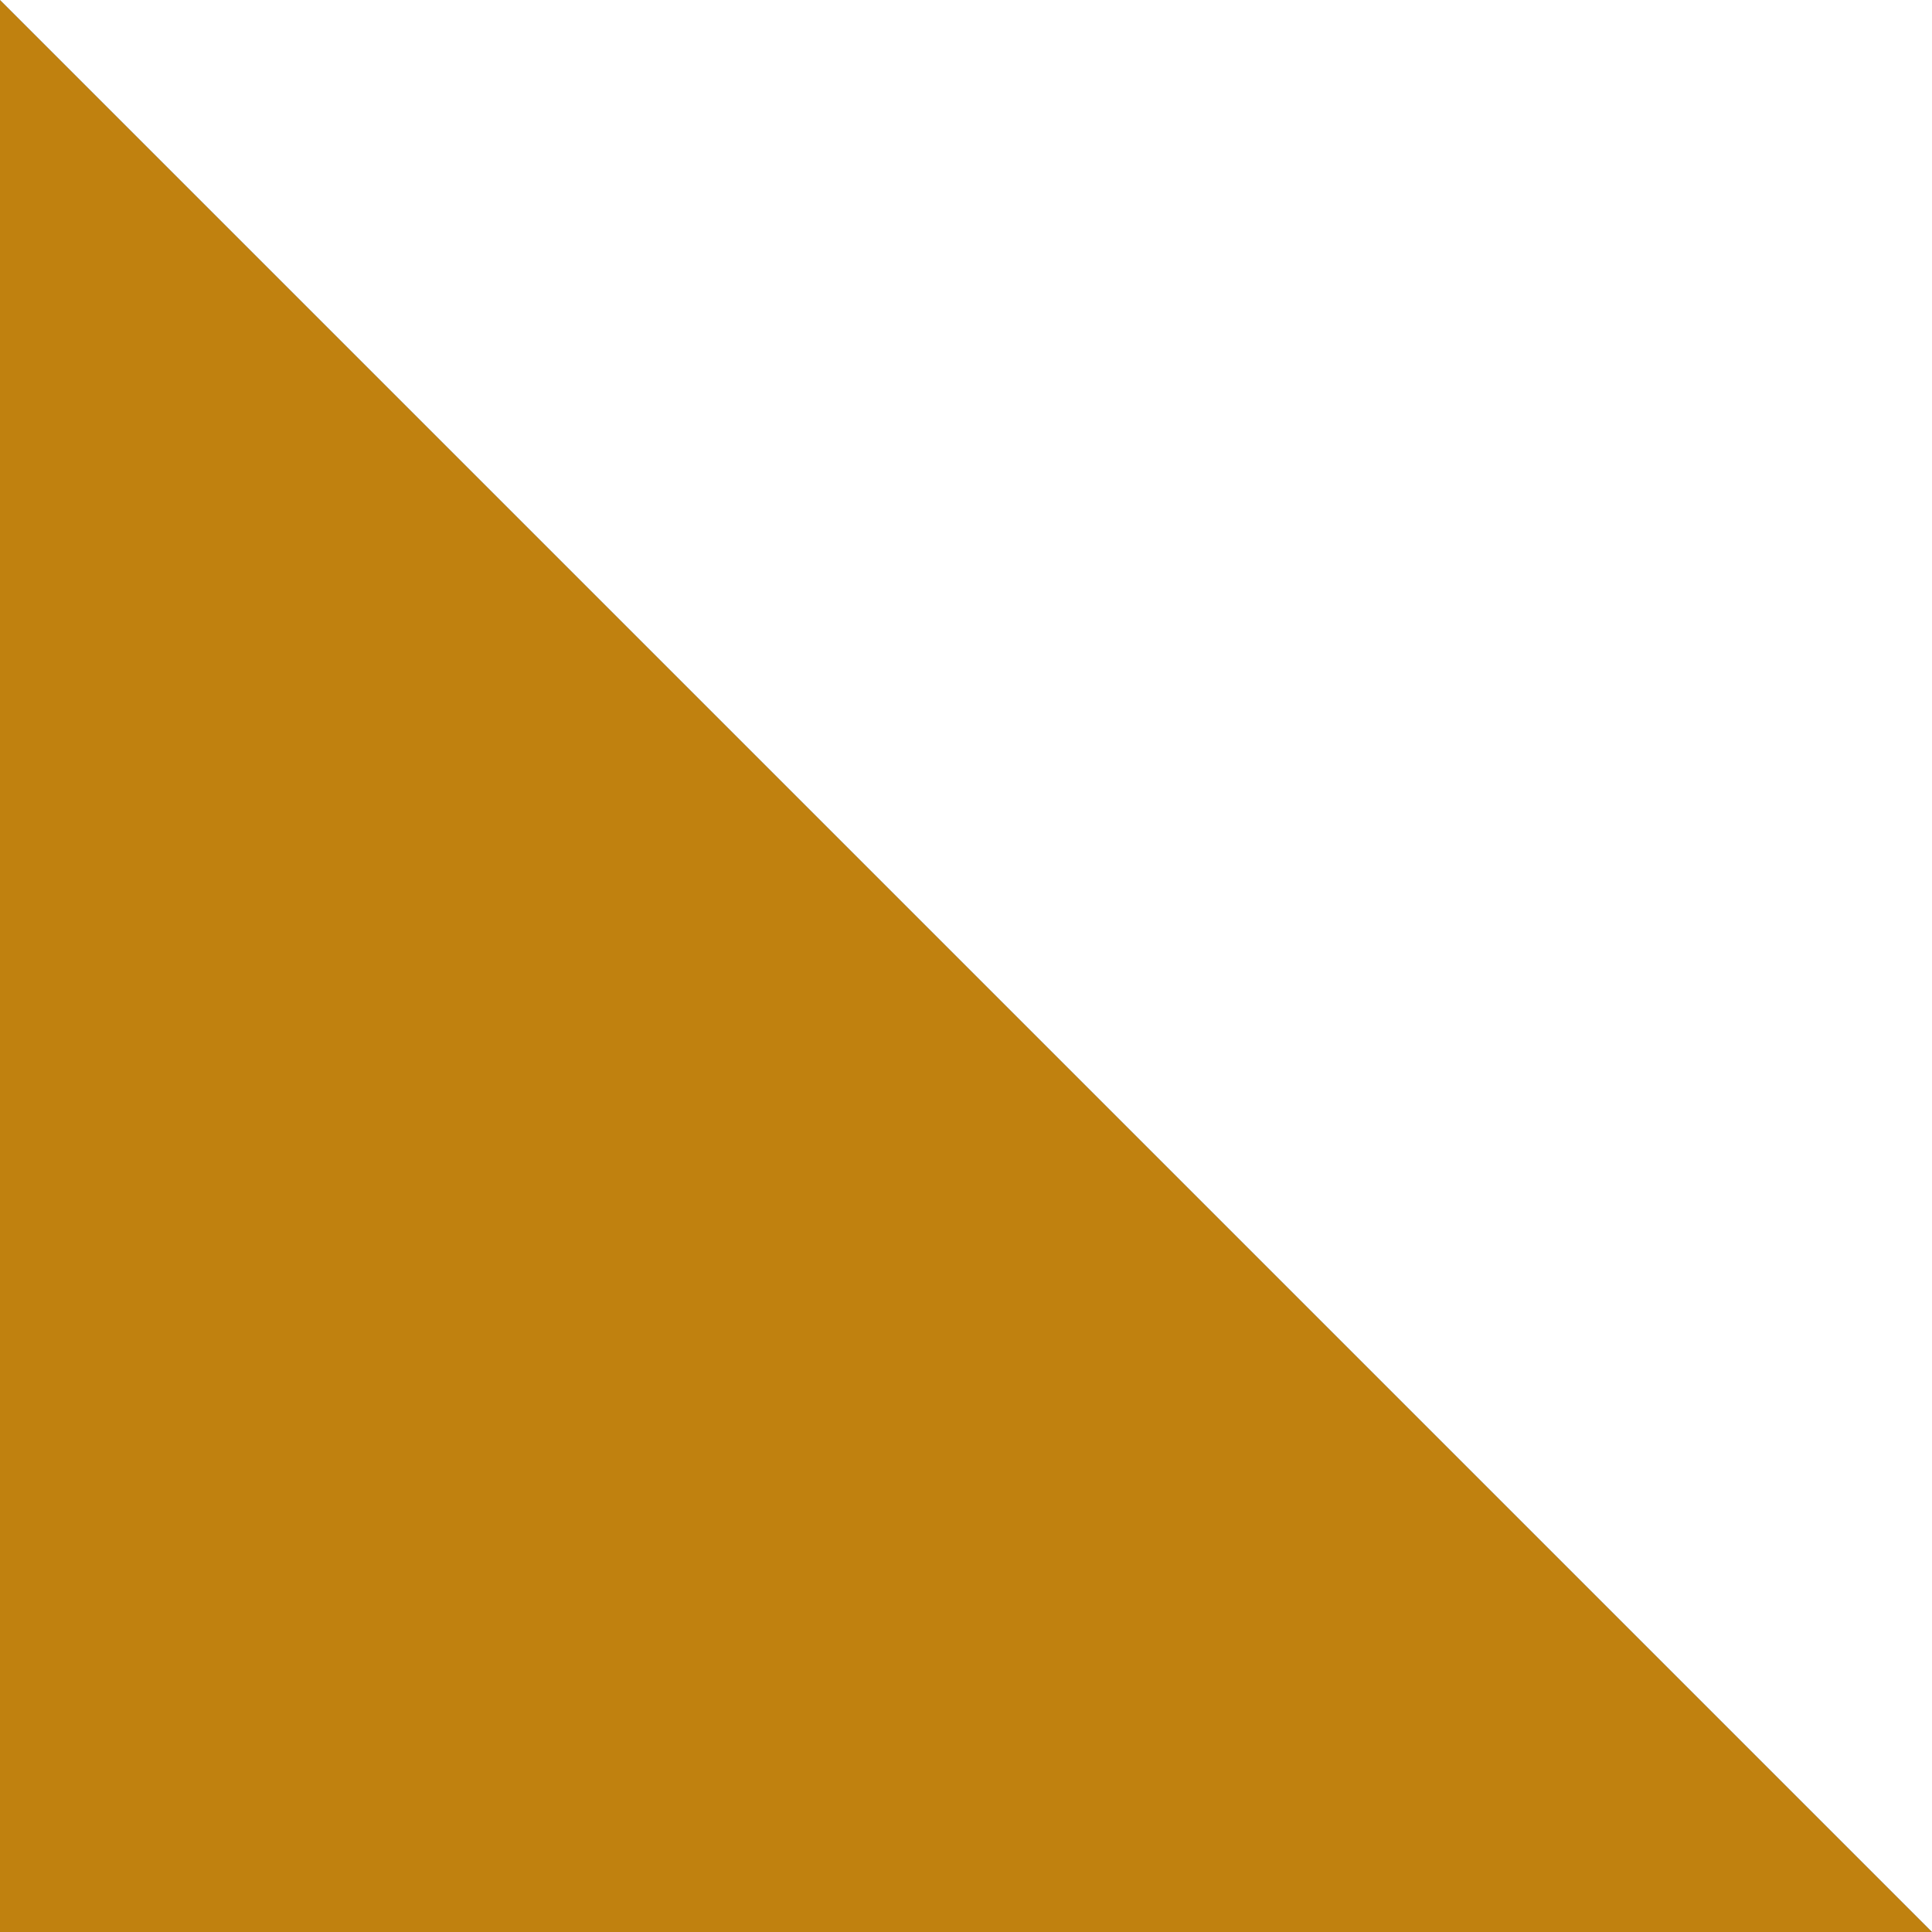
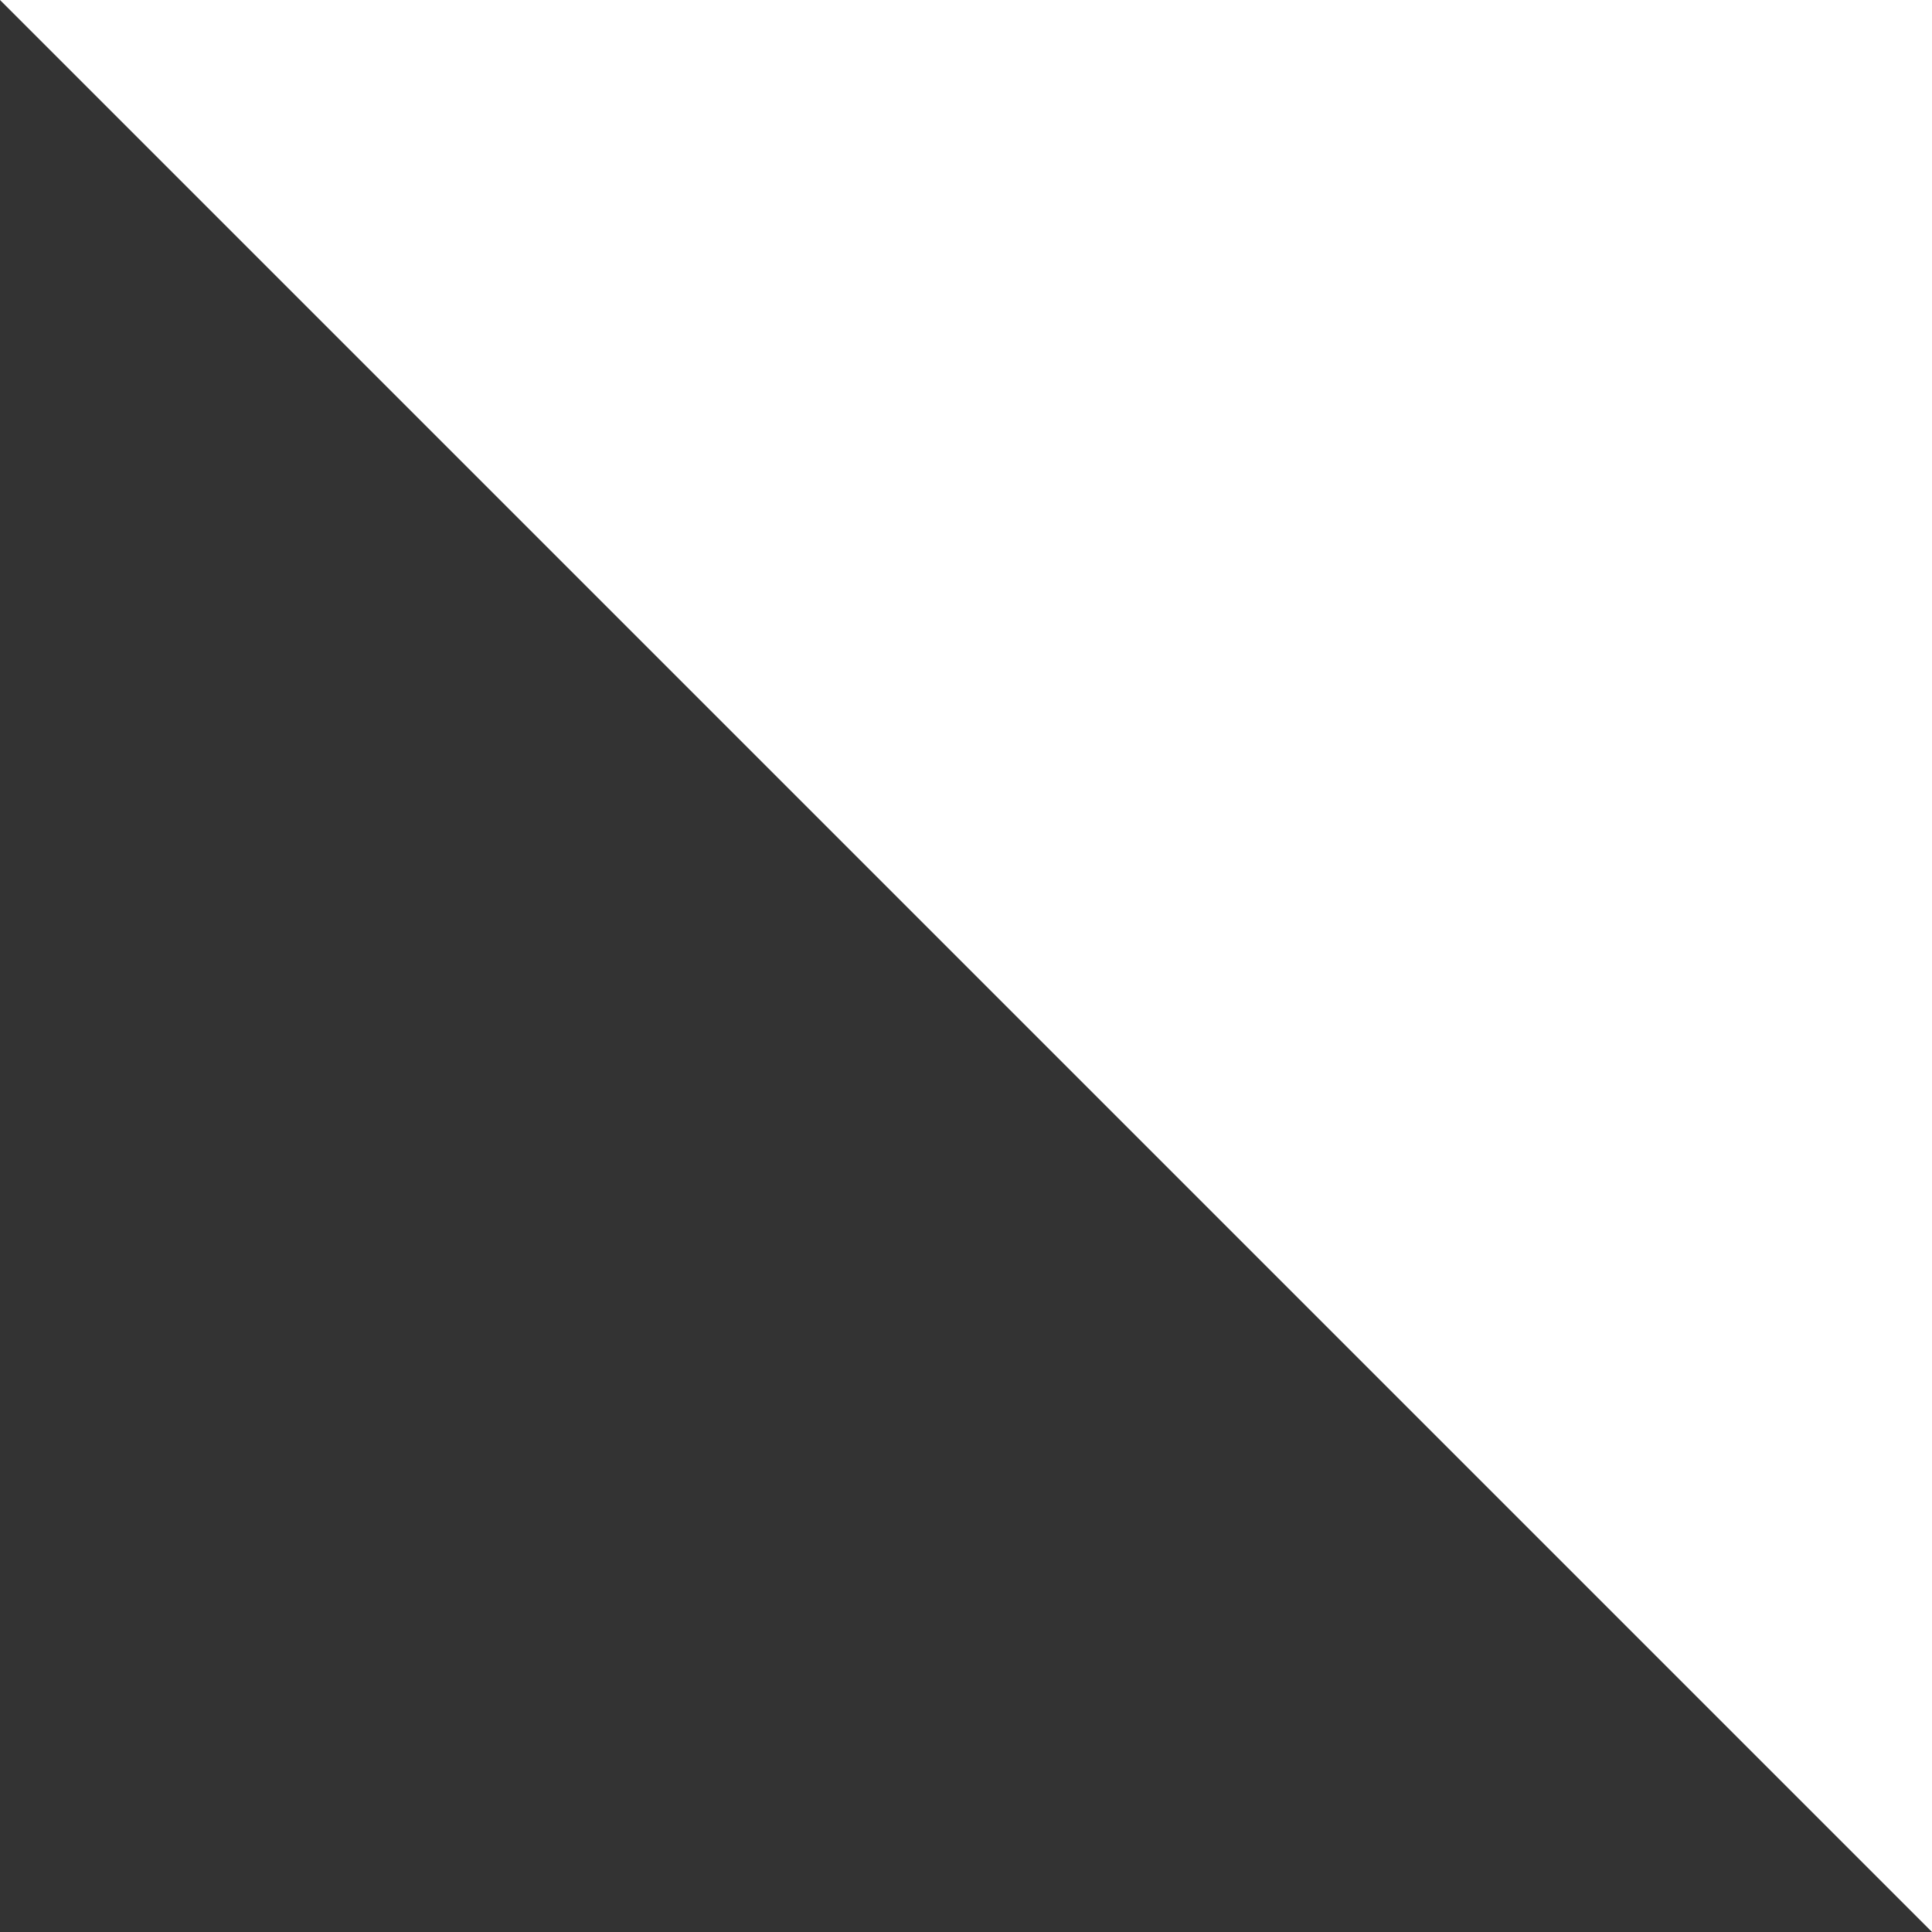
<svg xmlns="http://www.w3.org/2000/svg" width="40" height="40" viewBox="0 0 40 40" fill="none">
  <rect x="0" y="0" width="40" height="40" fill="#333333" stroke="none" />
-   <path d="M40 40L3.49691e-06 -3.49691e-06L0 40L40 40Z" fill="#C0810F" />
  <path d="M0 0L40 40L40 0L0 0Z" fill="white" />
</svg>